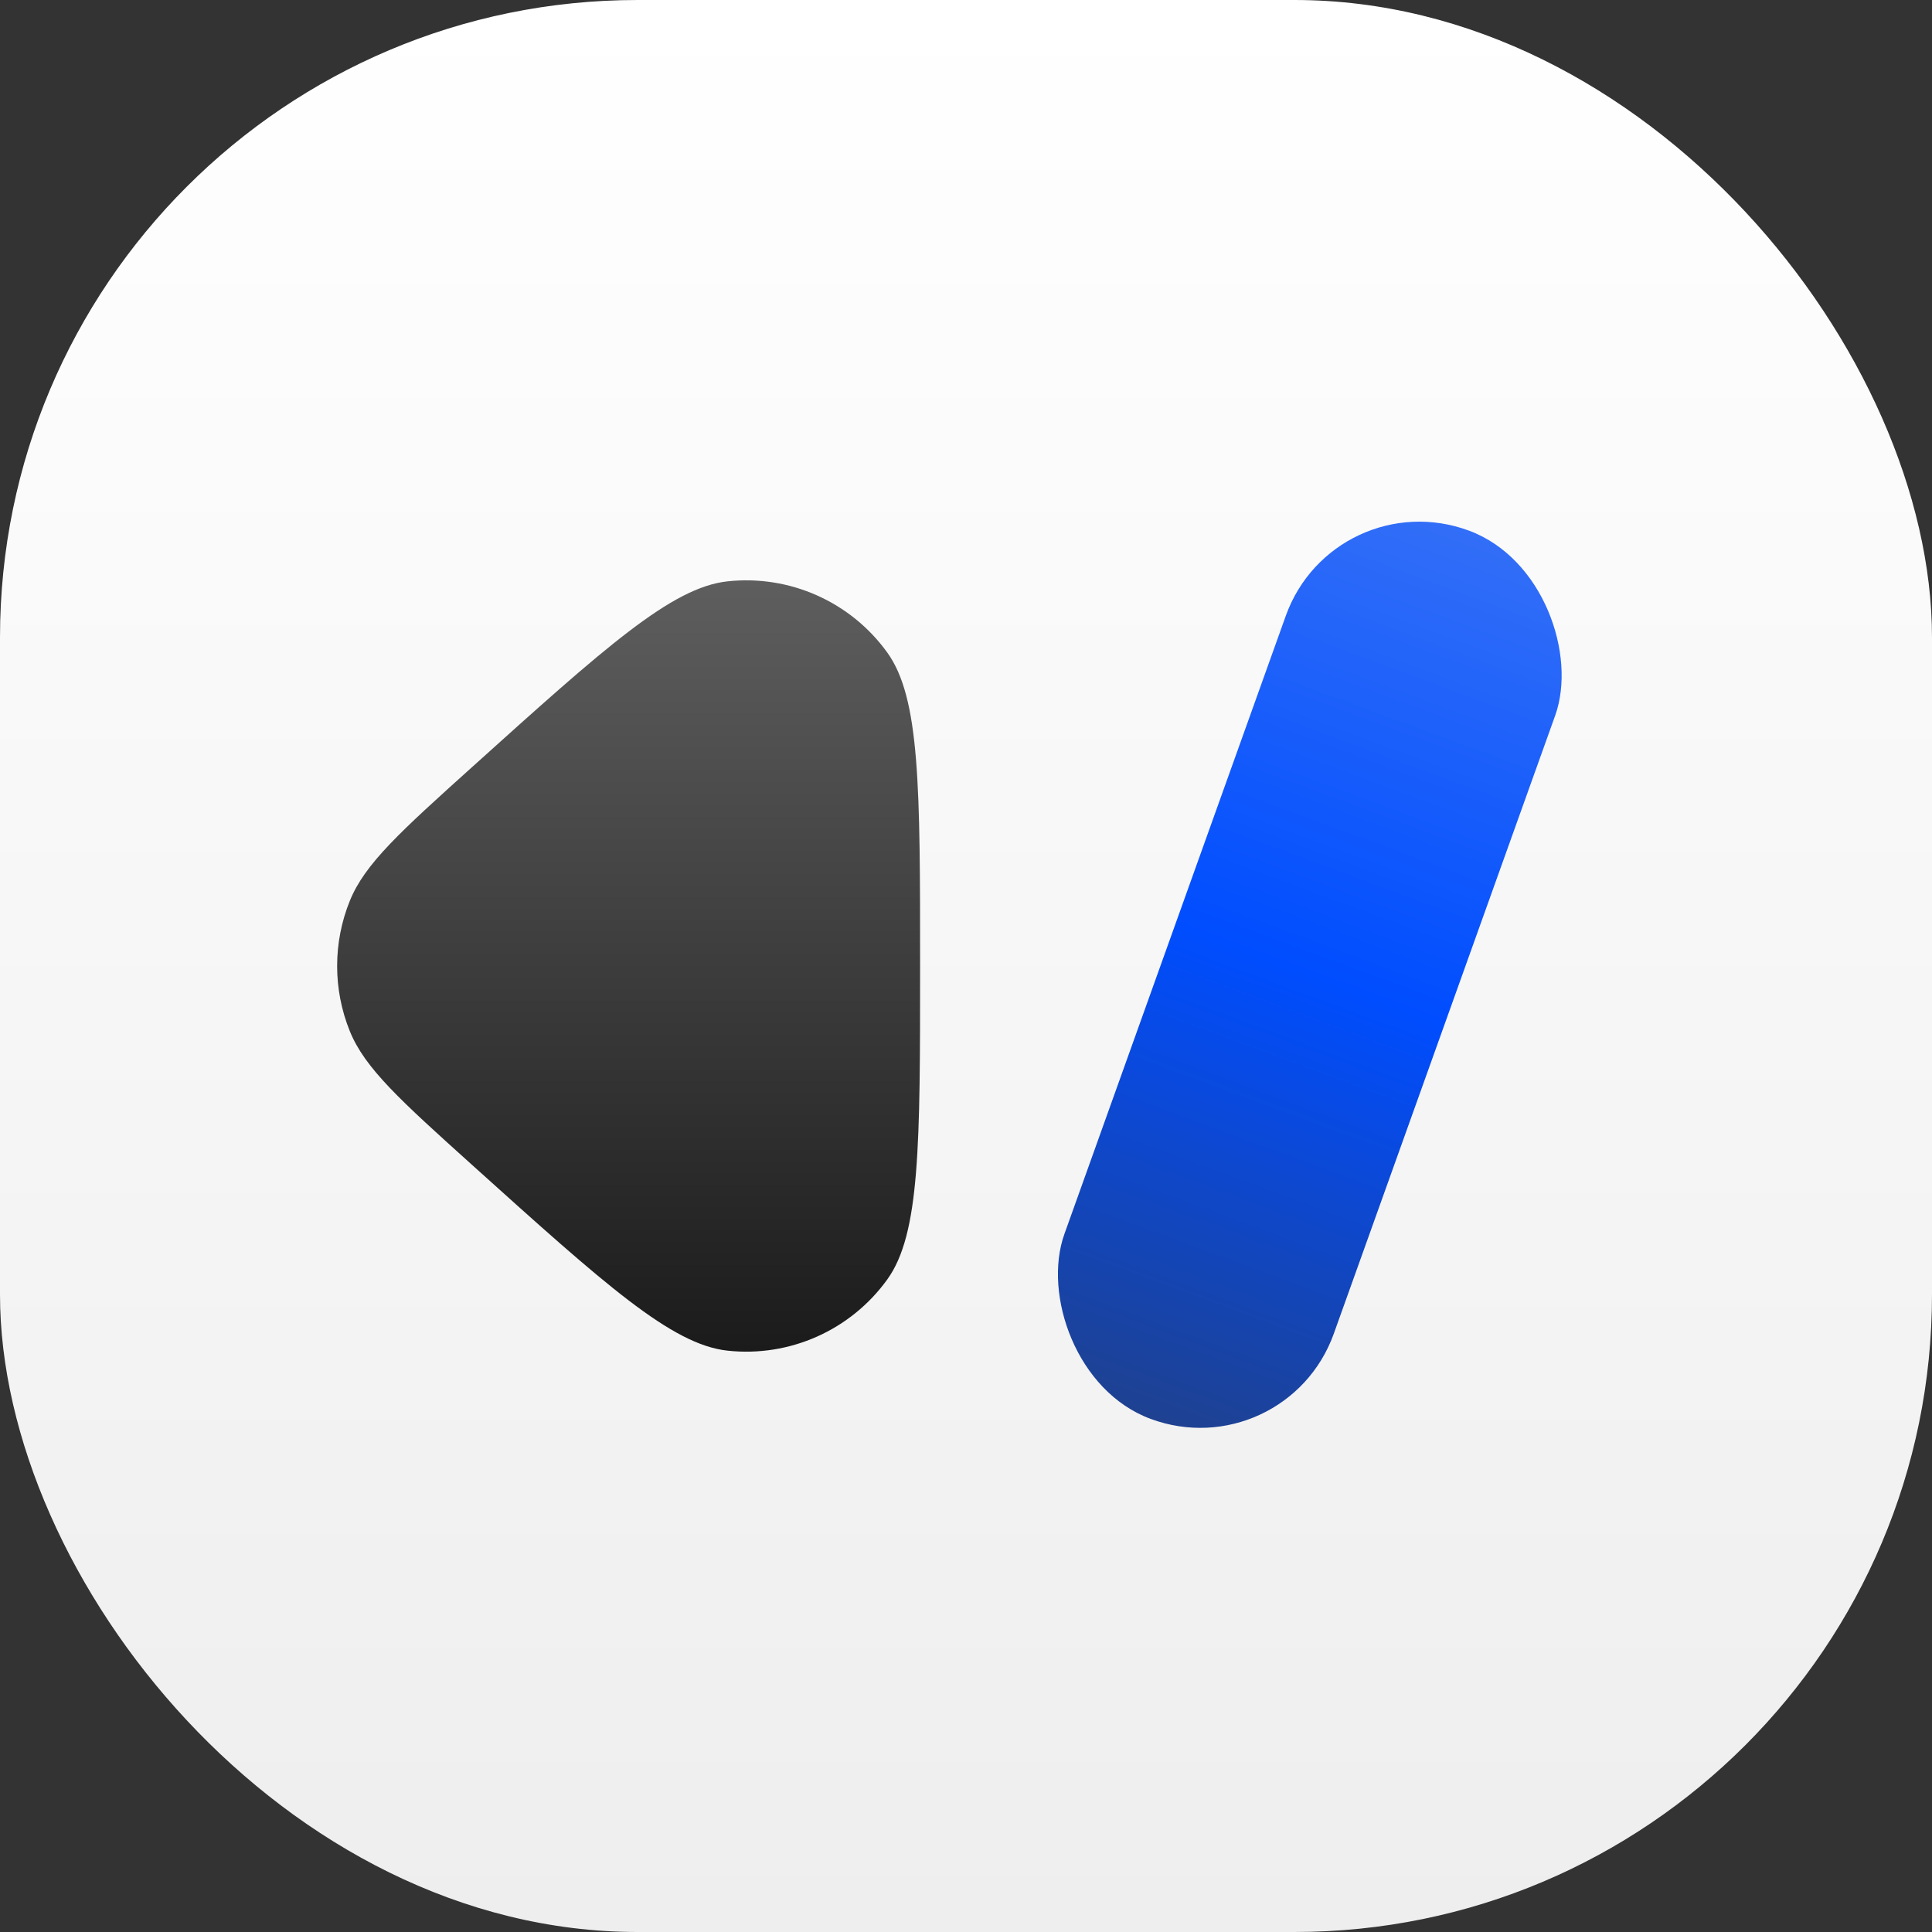
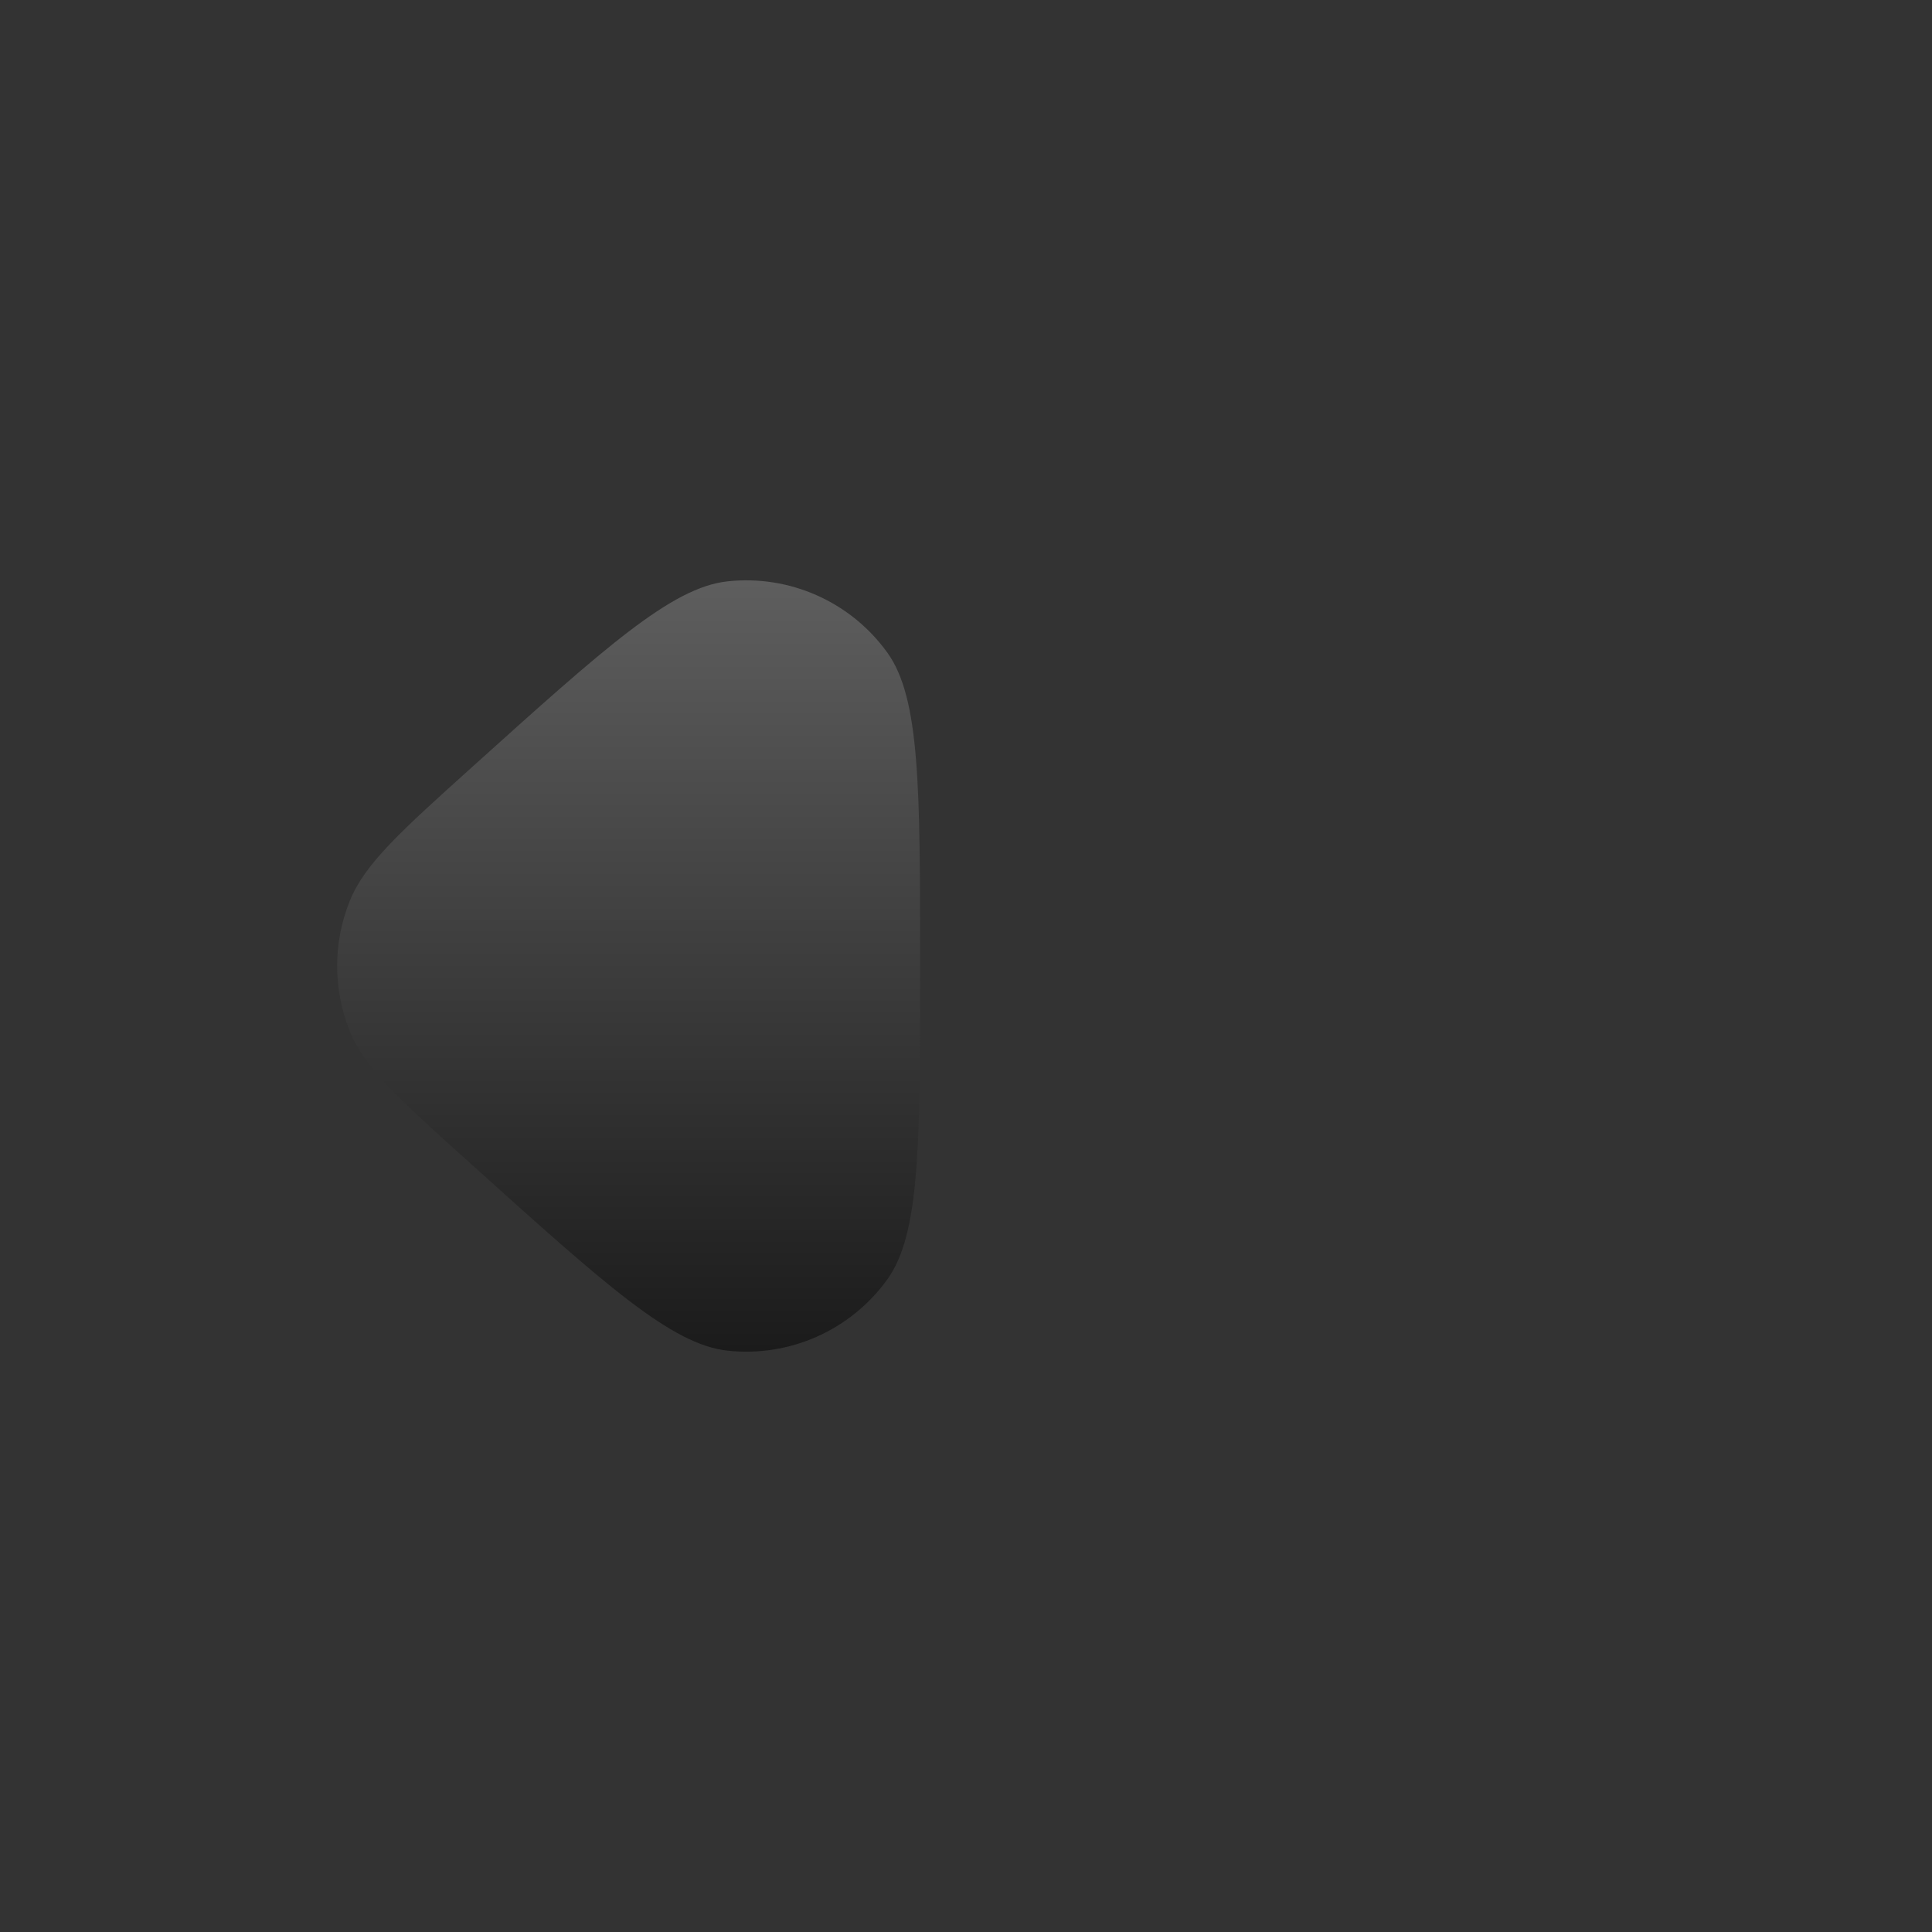
<svg xmlns="http://www.w3.org/2000/svg" width="100" height="100" viewBox="0 0 100 100" fill="none">
  <rect x="0" y="0" width="100" height="100" fill="#333333" stroke="none" />
-   <rect width="100" height="100" rx="33" fill="url(#paint0_linear_157_50)" />
  <path d="M24.456 60.315C20.74 56.969 18.882 55.296 18.104 53.367C17.232 51.207 17.232 48.793 18.104 46.633C18.882 44.704 20.74 43.031 24.456 39.685C31.326 33.498 34.761 30.405 37.651 30.091C40.87 29.74 44.03 31.147 45.925 33.775C47.624 36.132 47.624 40.755 47.624 50C47.624 59.245 47.624 63.868 45.925 66.225C44.03 68.853 40.87 70.26 37.651 69.909C34.761 69.595 31.326 66.502 24.456 60.315Z" fill="url(#paint1_linear_157_50)" />
-   <rect width="14.866" height="48.863" rx="7.433" transform="matrix(0.938 0.347 -0.337 0.941 69.056 24.884)" fill="url(#paint2_linear_157_50)" />
  <defs>
    <linearGradient id="paint0_linear_157_50" x1="50" y1="0" x2="50" y2="100" gradientUnits="userSpaceOnUse">
      <stop stop-color="white" />
      <stop offset="1" stop-color="#EEEEEE" />
    </linearGradient>
    <linearGradient id="paint1_linear_157_50" x1="36.083" y1="14" x2="36.083" y2="86" gradientUnits="userSpaceOnUse">
      <stop stop-color="#797979" />
      <stop offset="1" />
    </linearGradient>
    <linearGradient id="paint2_linear_157_50" x1="7.433" y1="0" x2="7.433" y2="48.863" gradientUnits="userSpaceOnUse">
      <stop stop-color="#326EF7" />
      <stop offset="0.5" stop-color="#004DFF" />
      <stop offset="1" stop-color="#1E4191" />
    </linearGradient>
  </defs>
</svg>